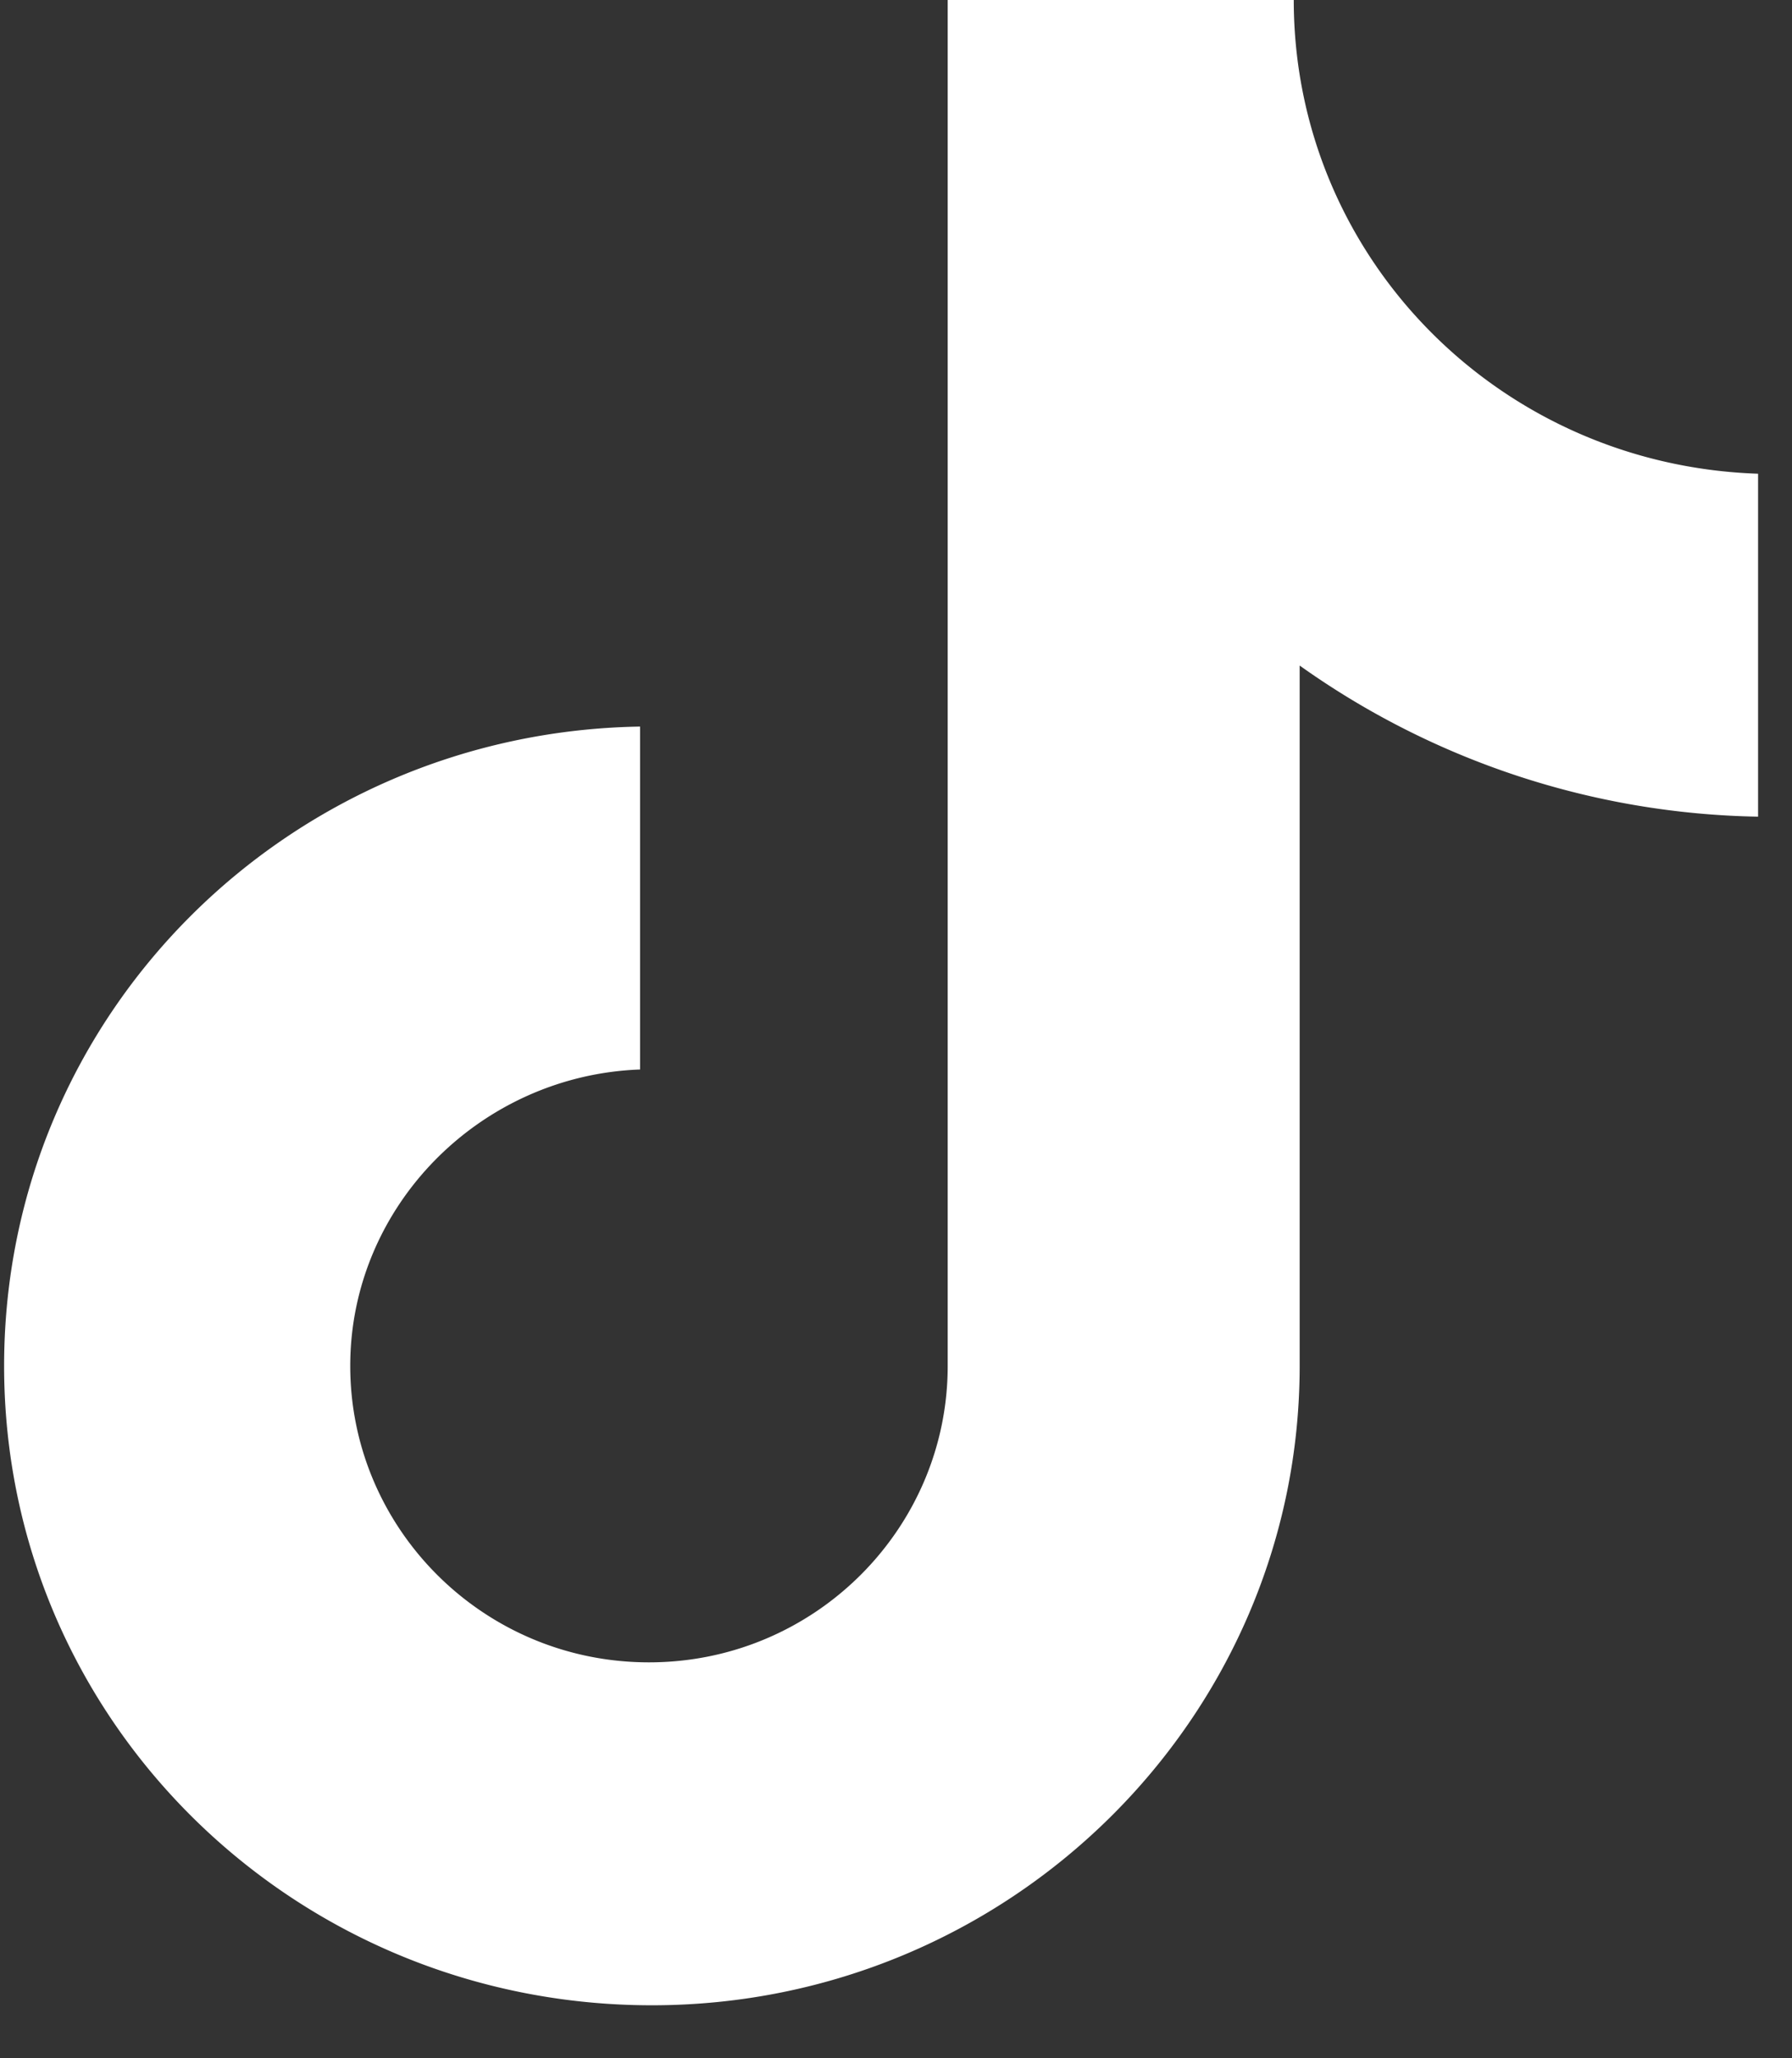
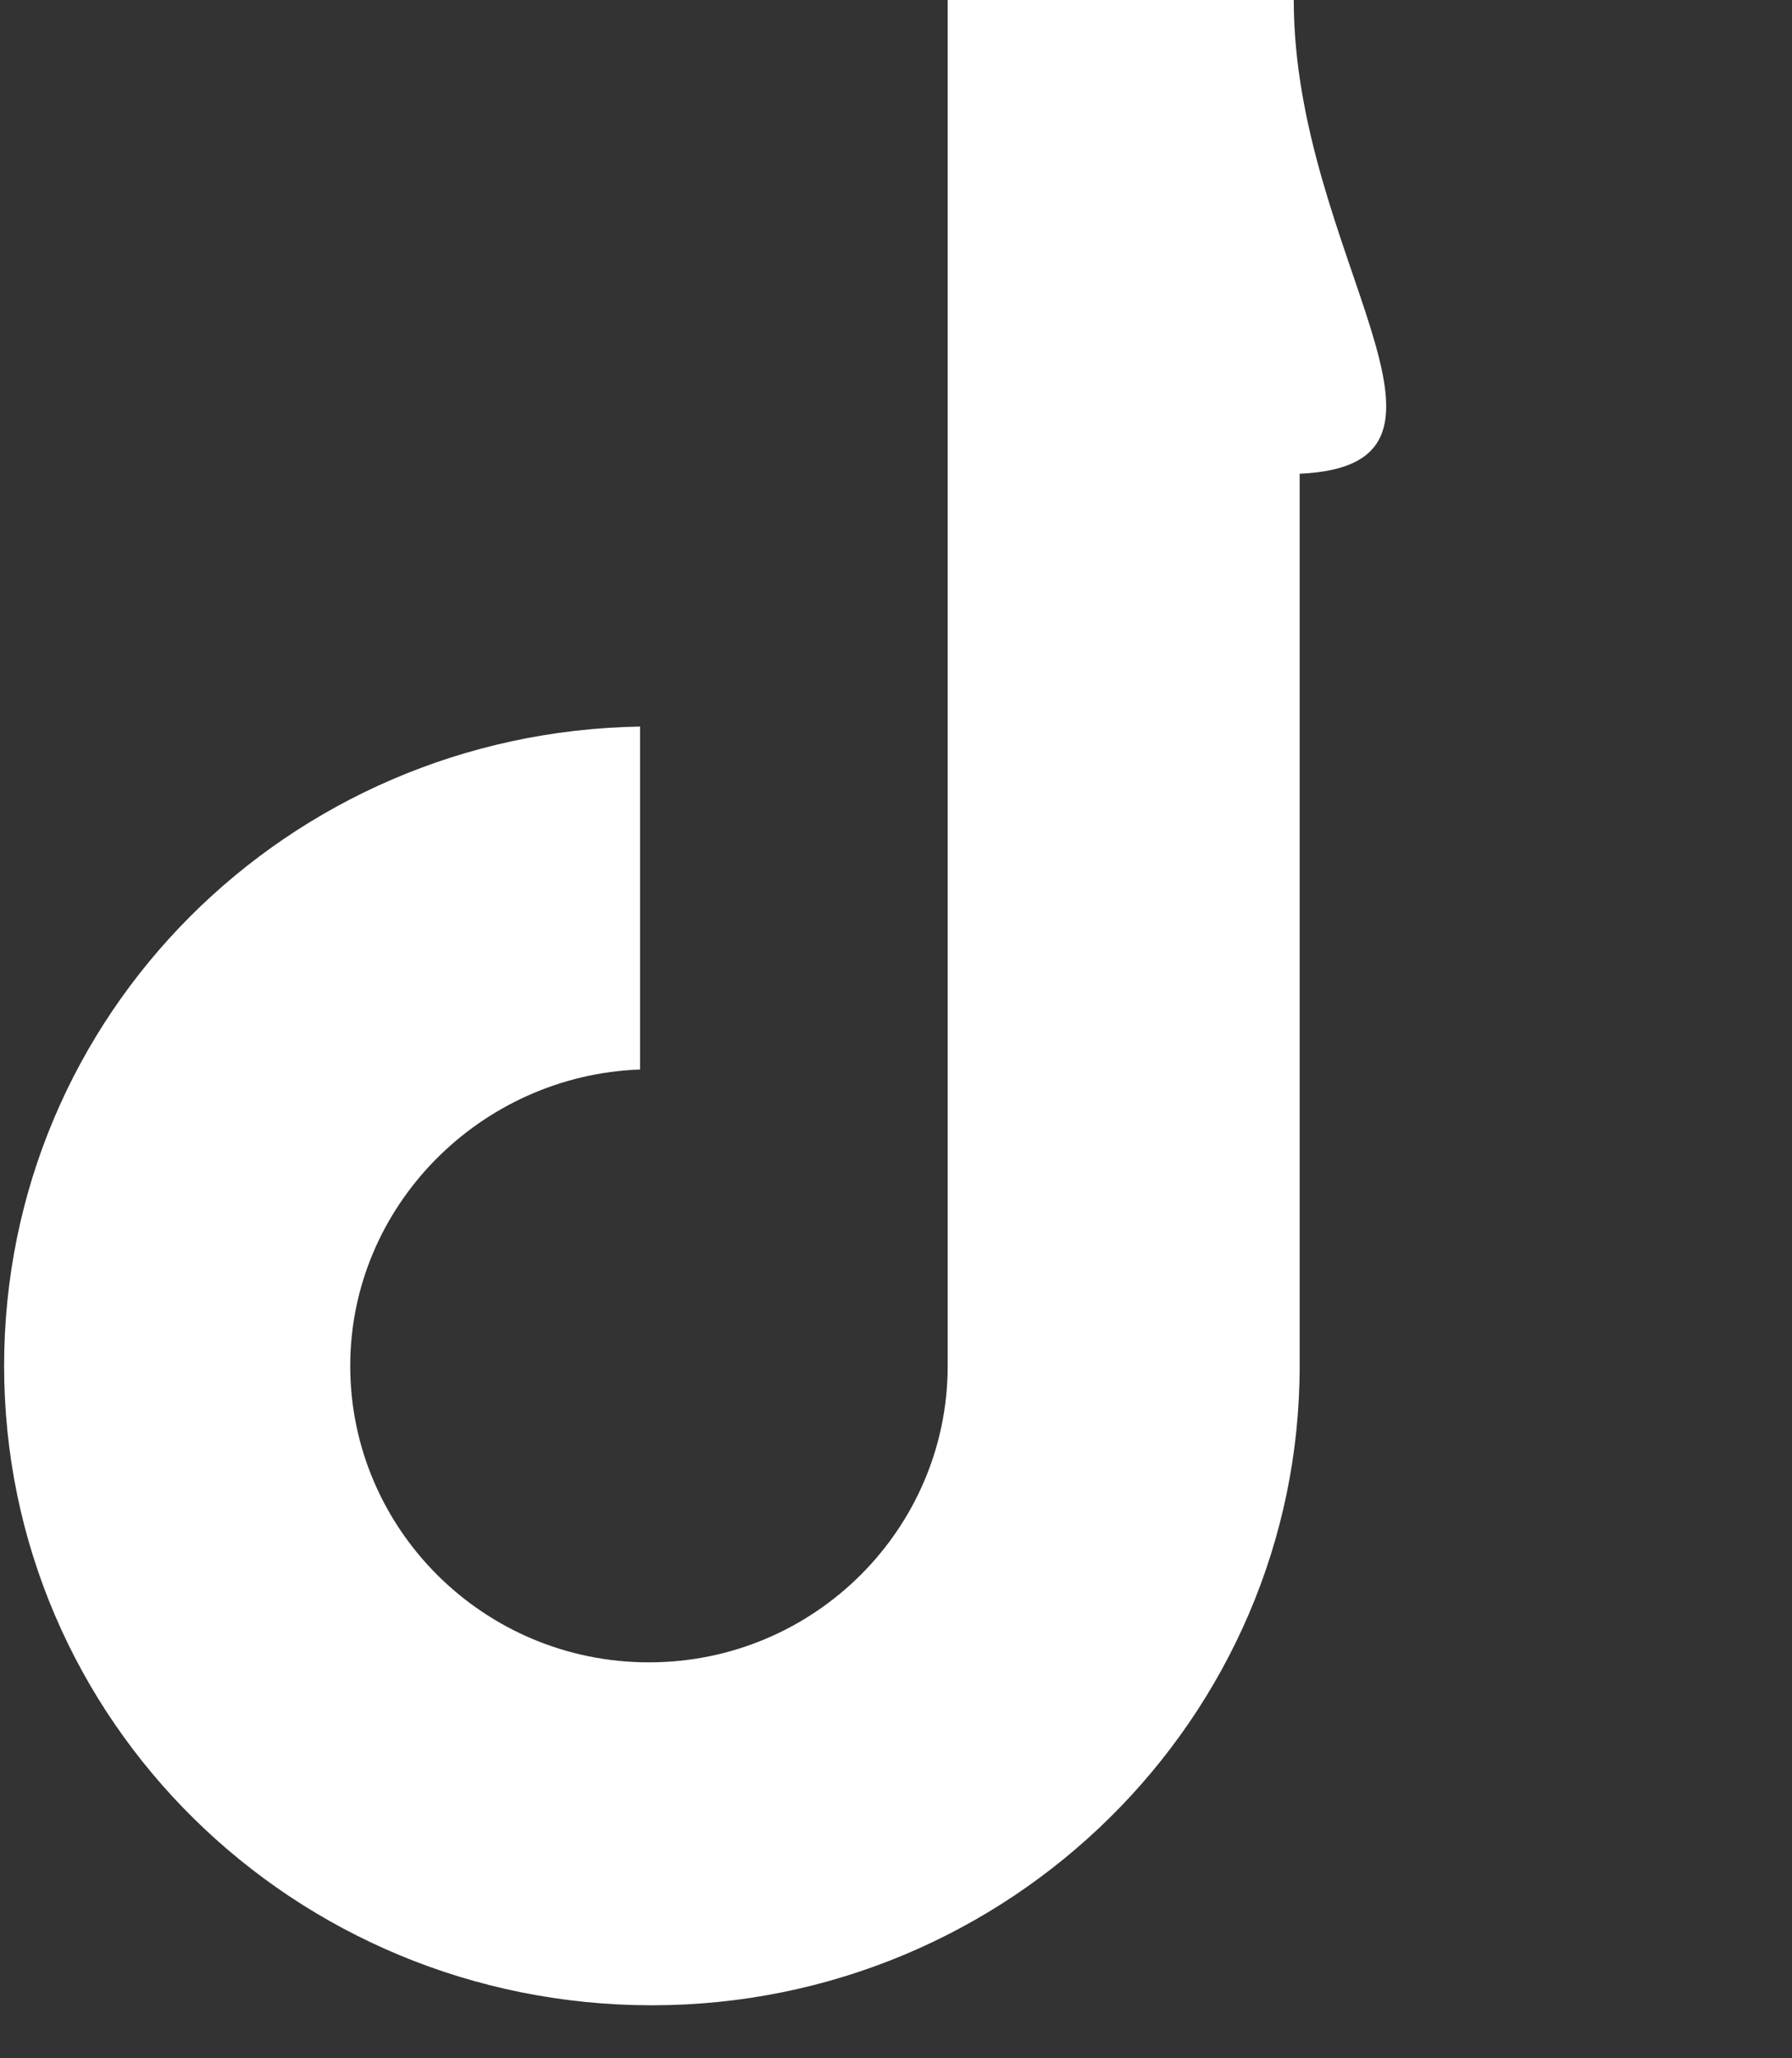
<svg xmlns="http://www.w3.org/2000/svg" width="27" height="31" fill="none">
  <rect width="100%" height="100%" fill="#333333" stroke="none" />
-   <path fill="#fff" d="M19.493 0h-5.214v20.572c0 2.451-2.006 4.465-4.501 4.465-2.496 0-4.501-2.014-4.501-4.465 0-2.407 1.96-4.377 4.367-4.464v-5.165C4.34 11.03.062 15.276.062 20.573c0 5.34 4.368 9.629 9.76 9.629 5.392 0 9.76-4.333 9.76-9.63V10.024a12.268 12.268 0 0 0 6.907 2.276V7.135C22.567 7.003 19.493 3.852 19.493 0Z" />
+   <path fill="#fff" d="M19.493 0h-5.214v20.572c0 2.451-2.006 4.465-4.501 4.465-2.496 0-4.501-2.014-4.501-4.465 0-2.407 1.96-4.377 4.367-4.464v-5.165C4.34 11.03.062 15.276.062 20.573c0 5.34 4.368 9.629 9.76 9.629 5.392 0 9.76-4.333 9.76-9.63V10.024V7.135C22.567 7.003 19.493 3.852 19.493 0Z" />
</svg>